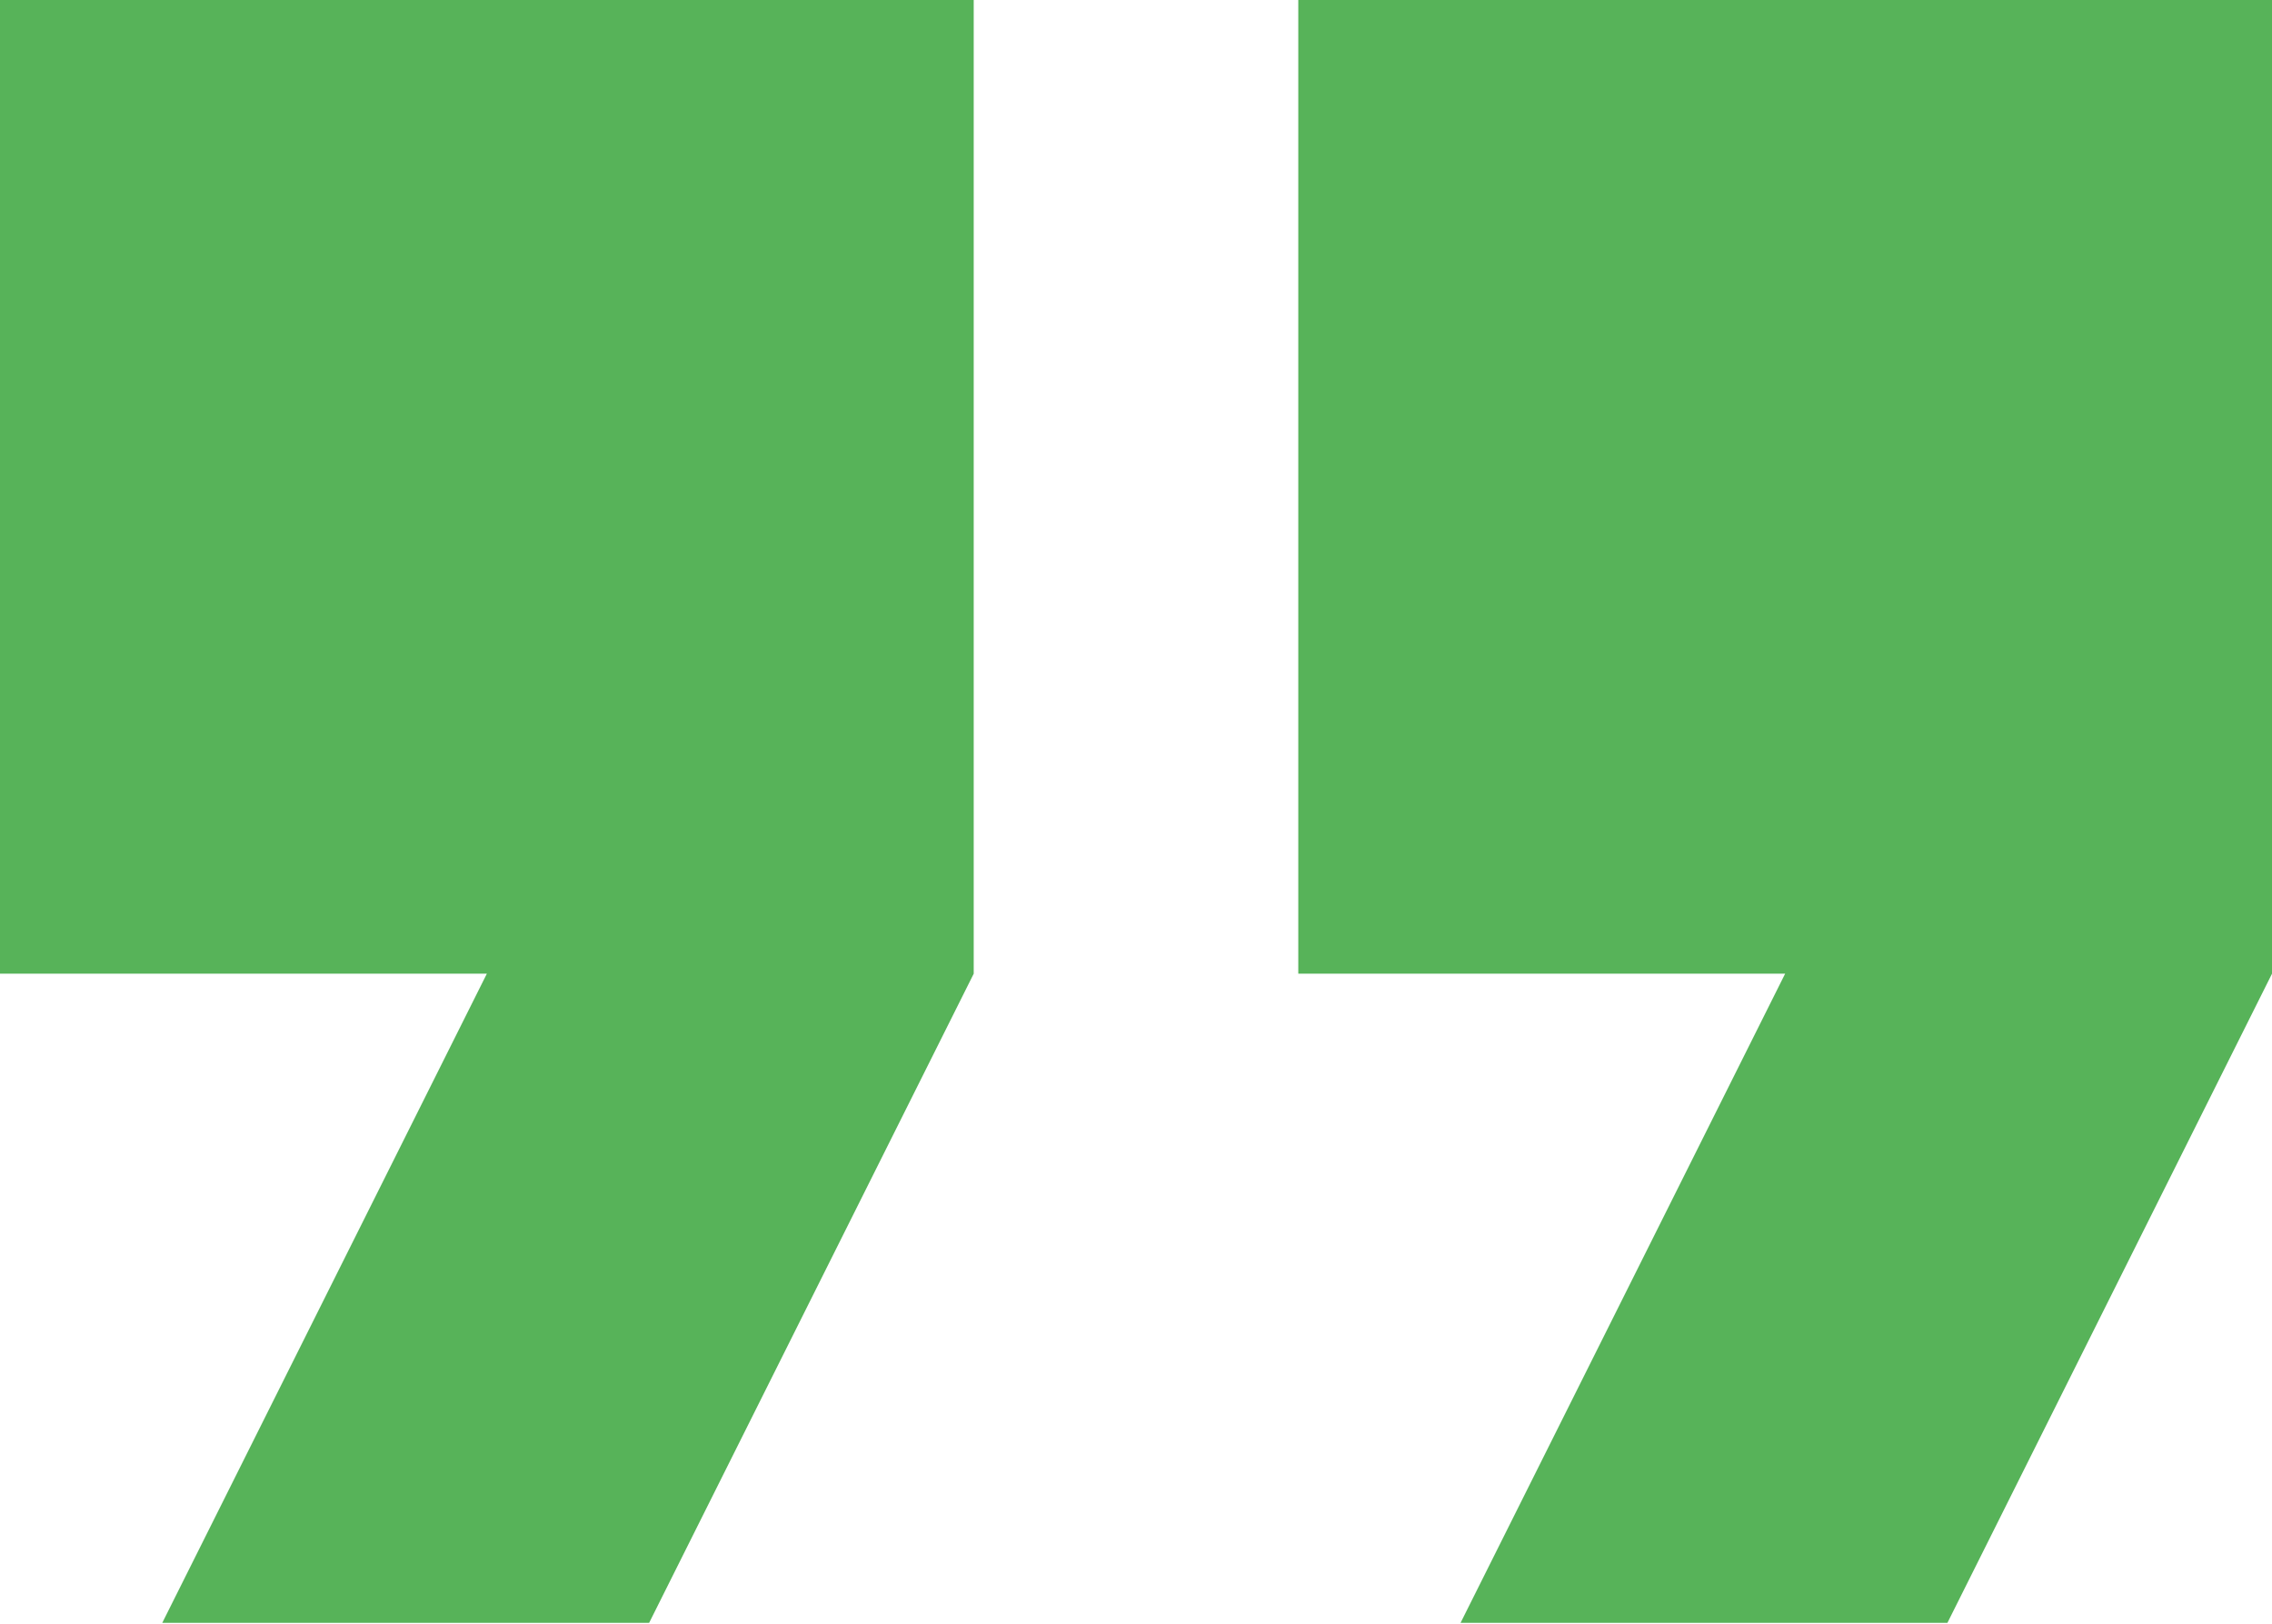
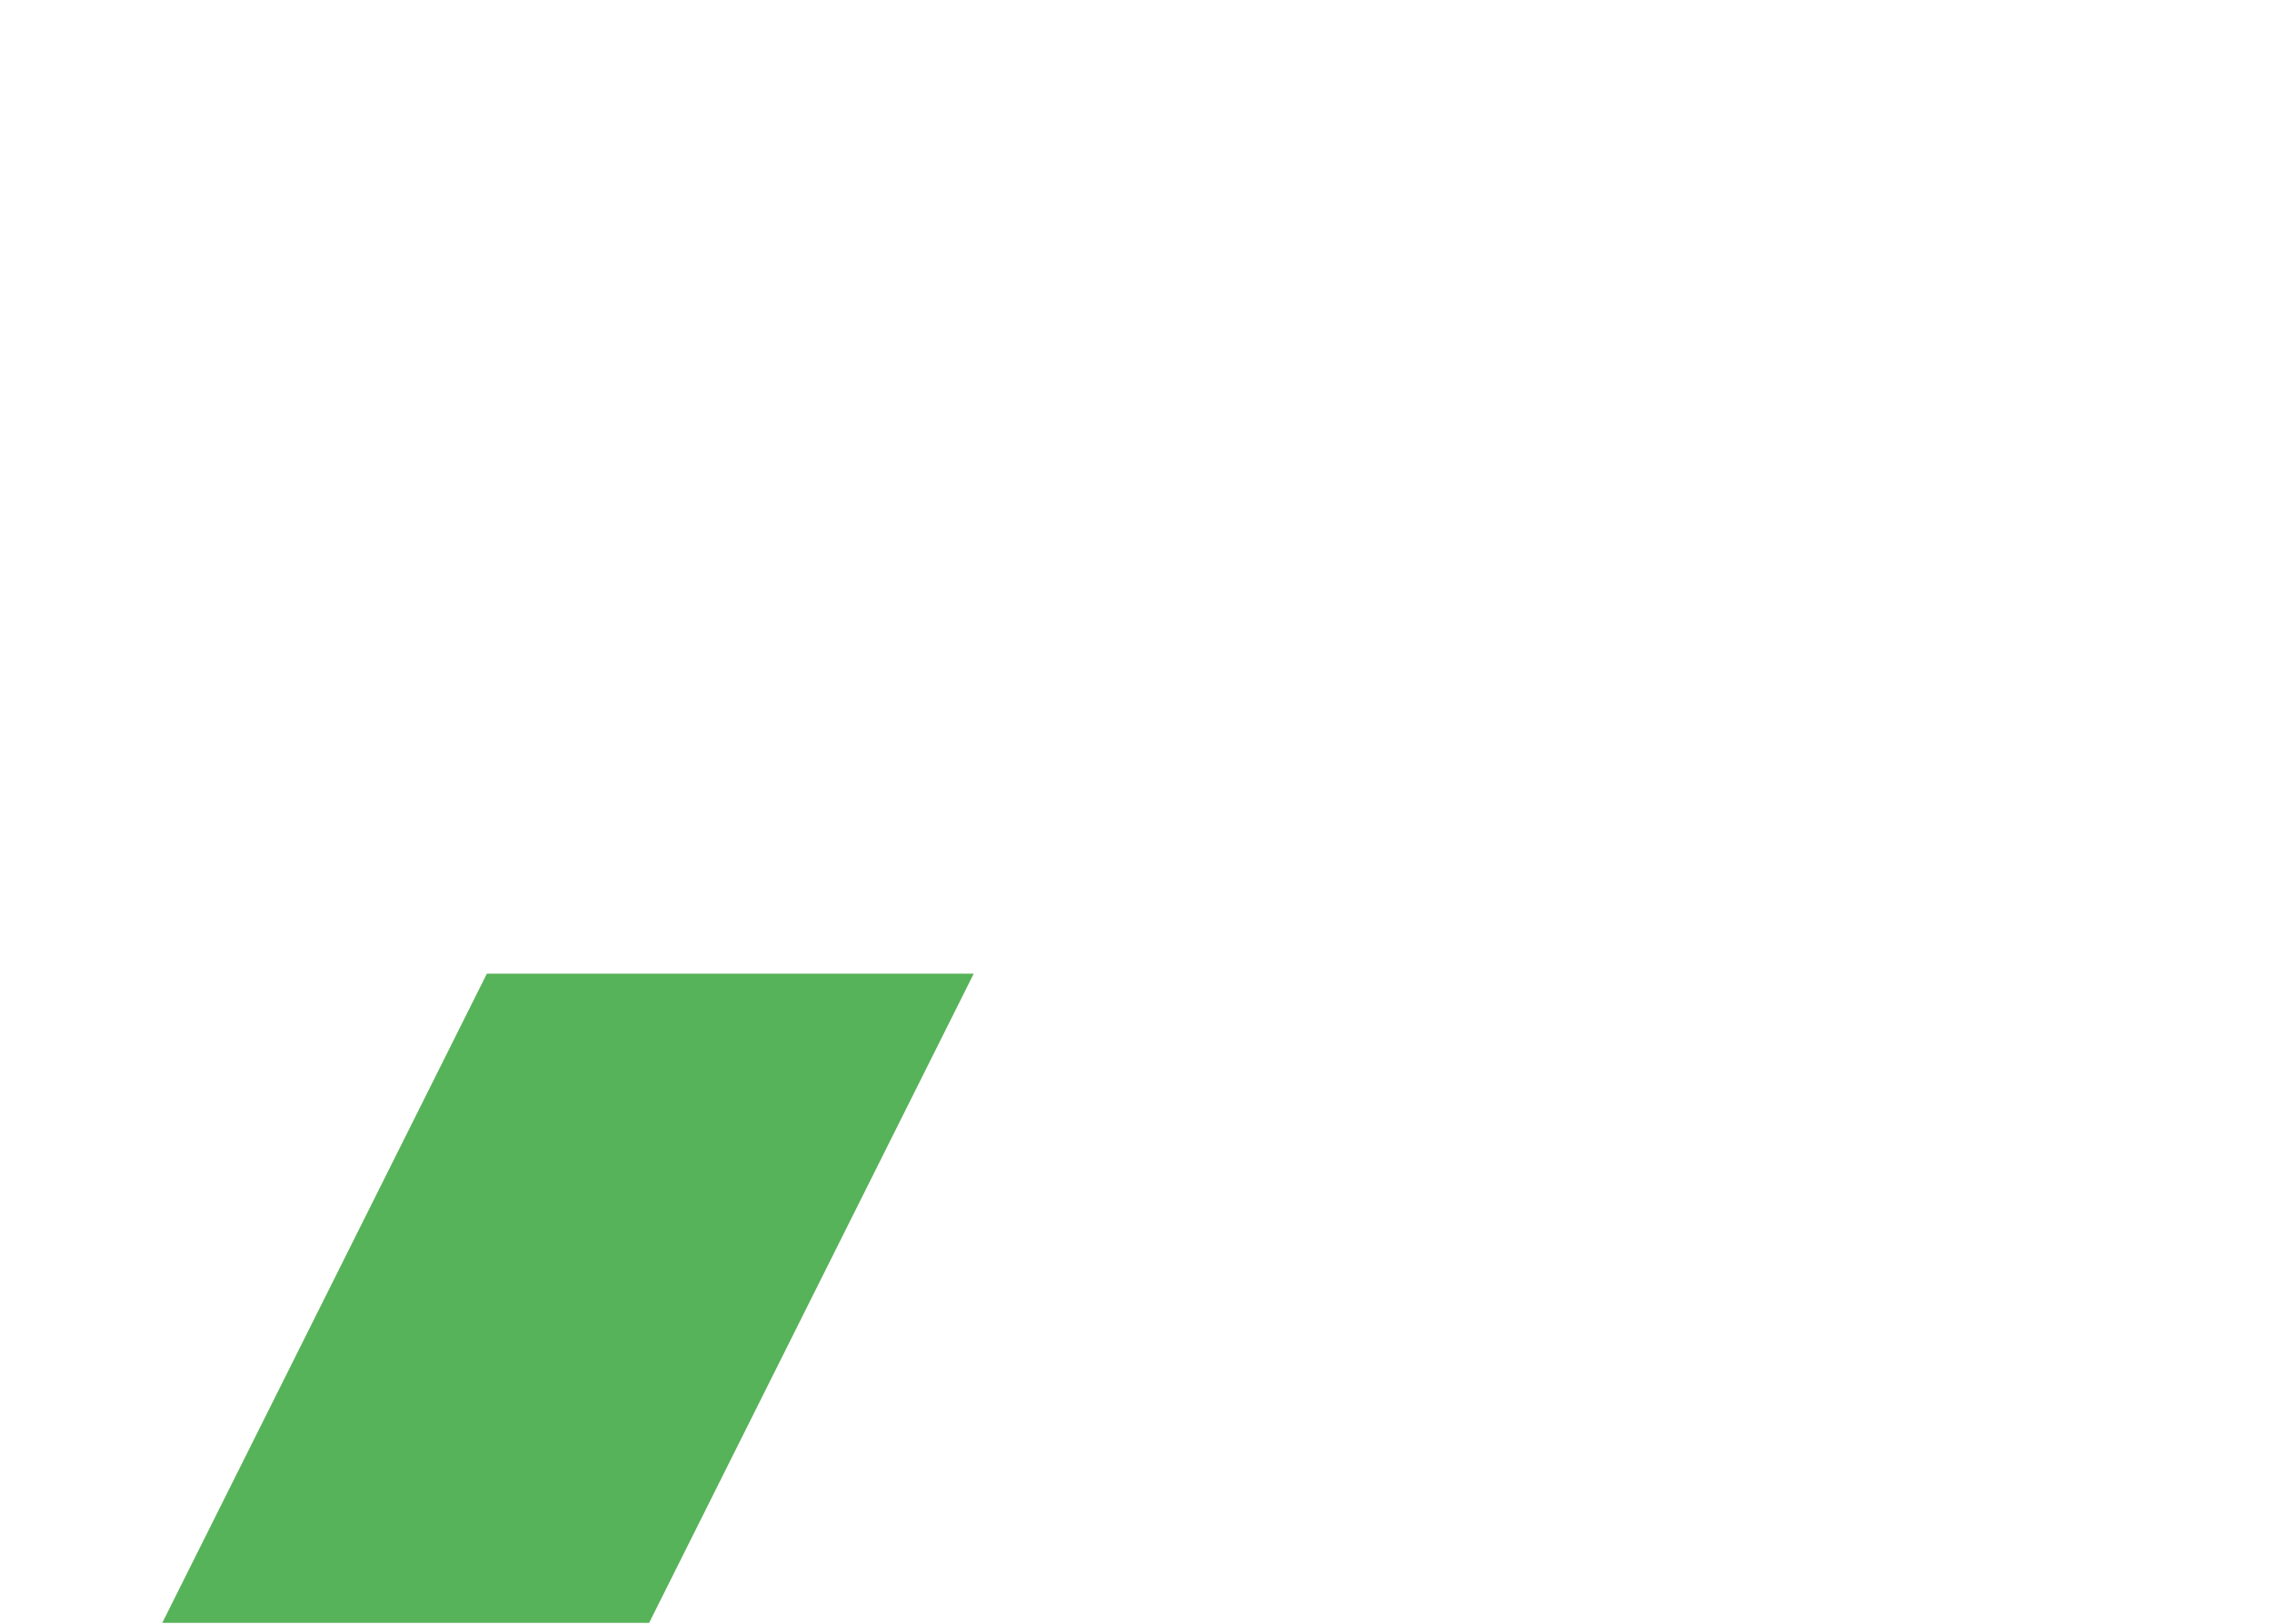
<svg xmlns="http://www.w3.org/2000/svg" width="347" height="248" viewBox="0 0 347 248" fill="none">
-   <path d="M0 148.714H74.357L24.785 247.857H99.142L148.714 148.714V0H0V148.714Z" fill="#57B359" />
-   <path d="M198.286 0V148.714H272.643L223.071 247.857H297.428L347 148.714V0H198.286Z" fill="#57B359" />
+   <path d="M0 148.714H74.357L24.785 247.857H99.142L148.714 148.714H0V148.714Z" fill="#57B359" />
</svg>